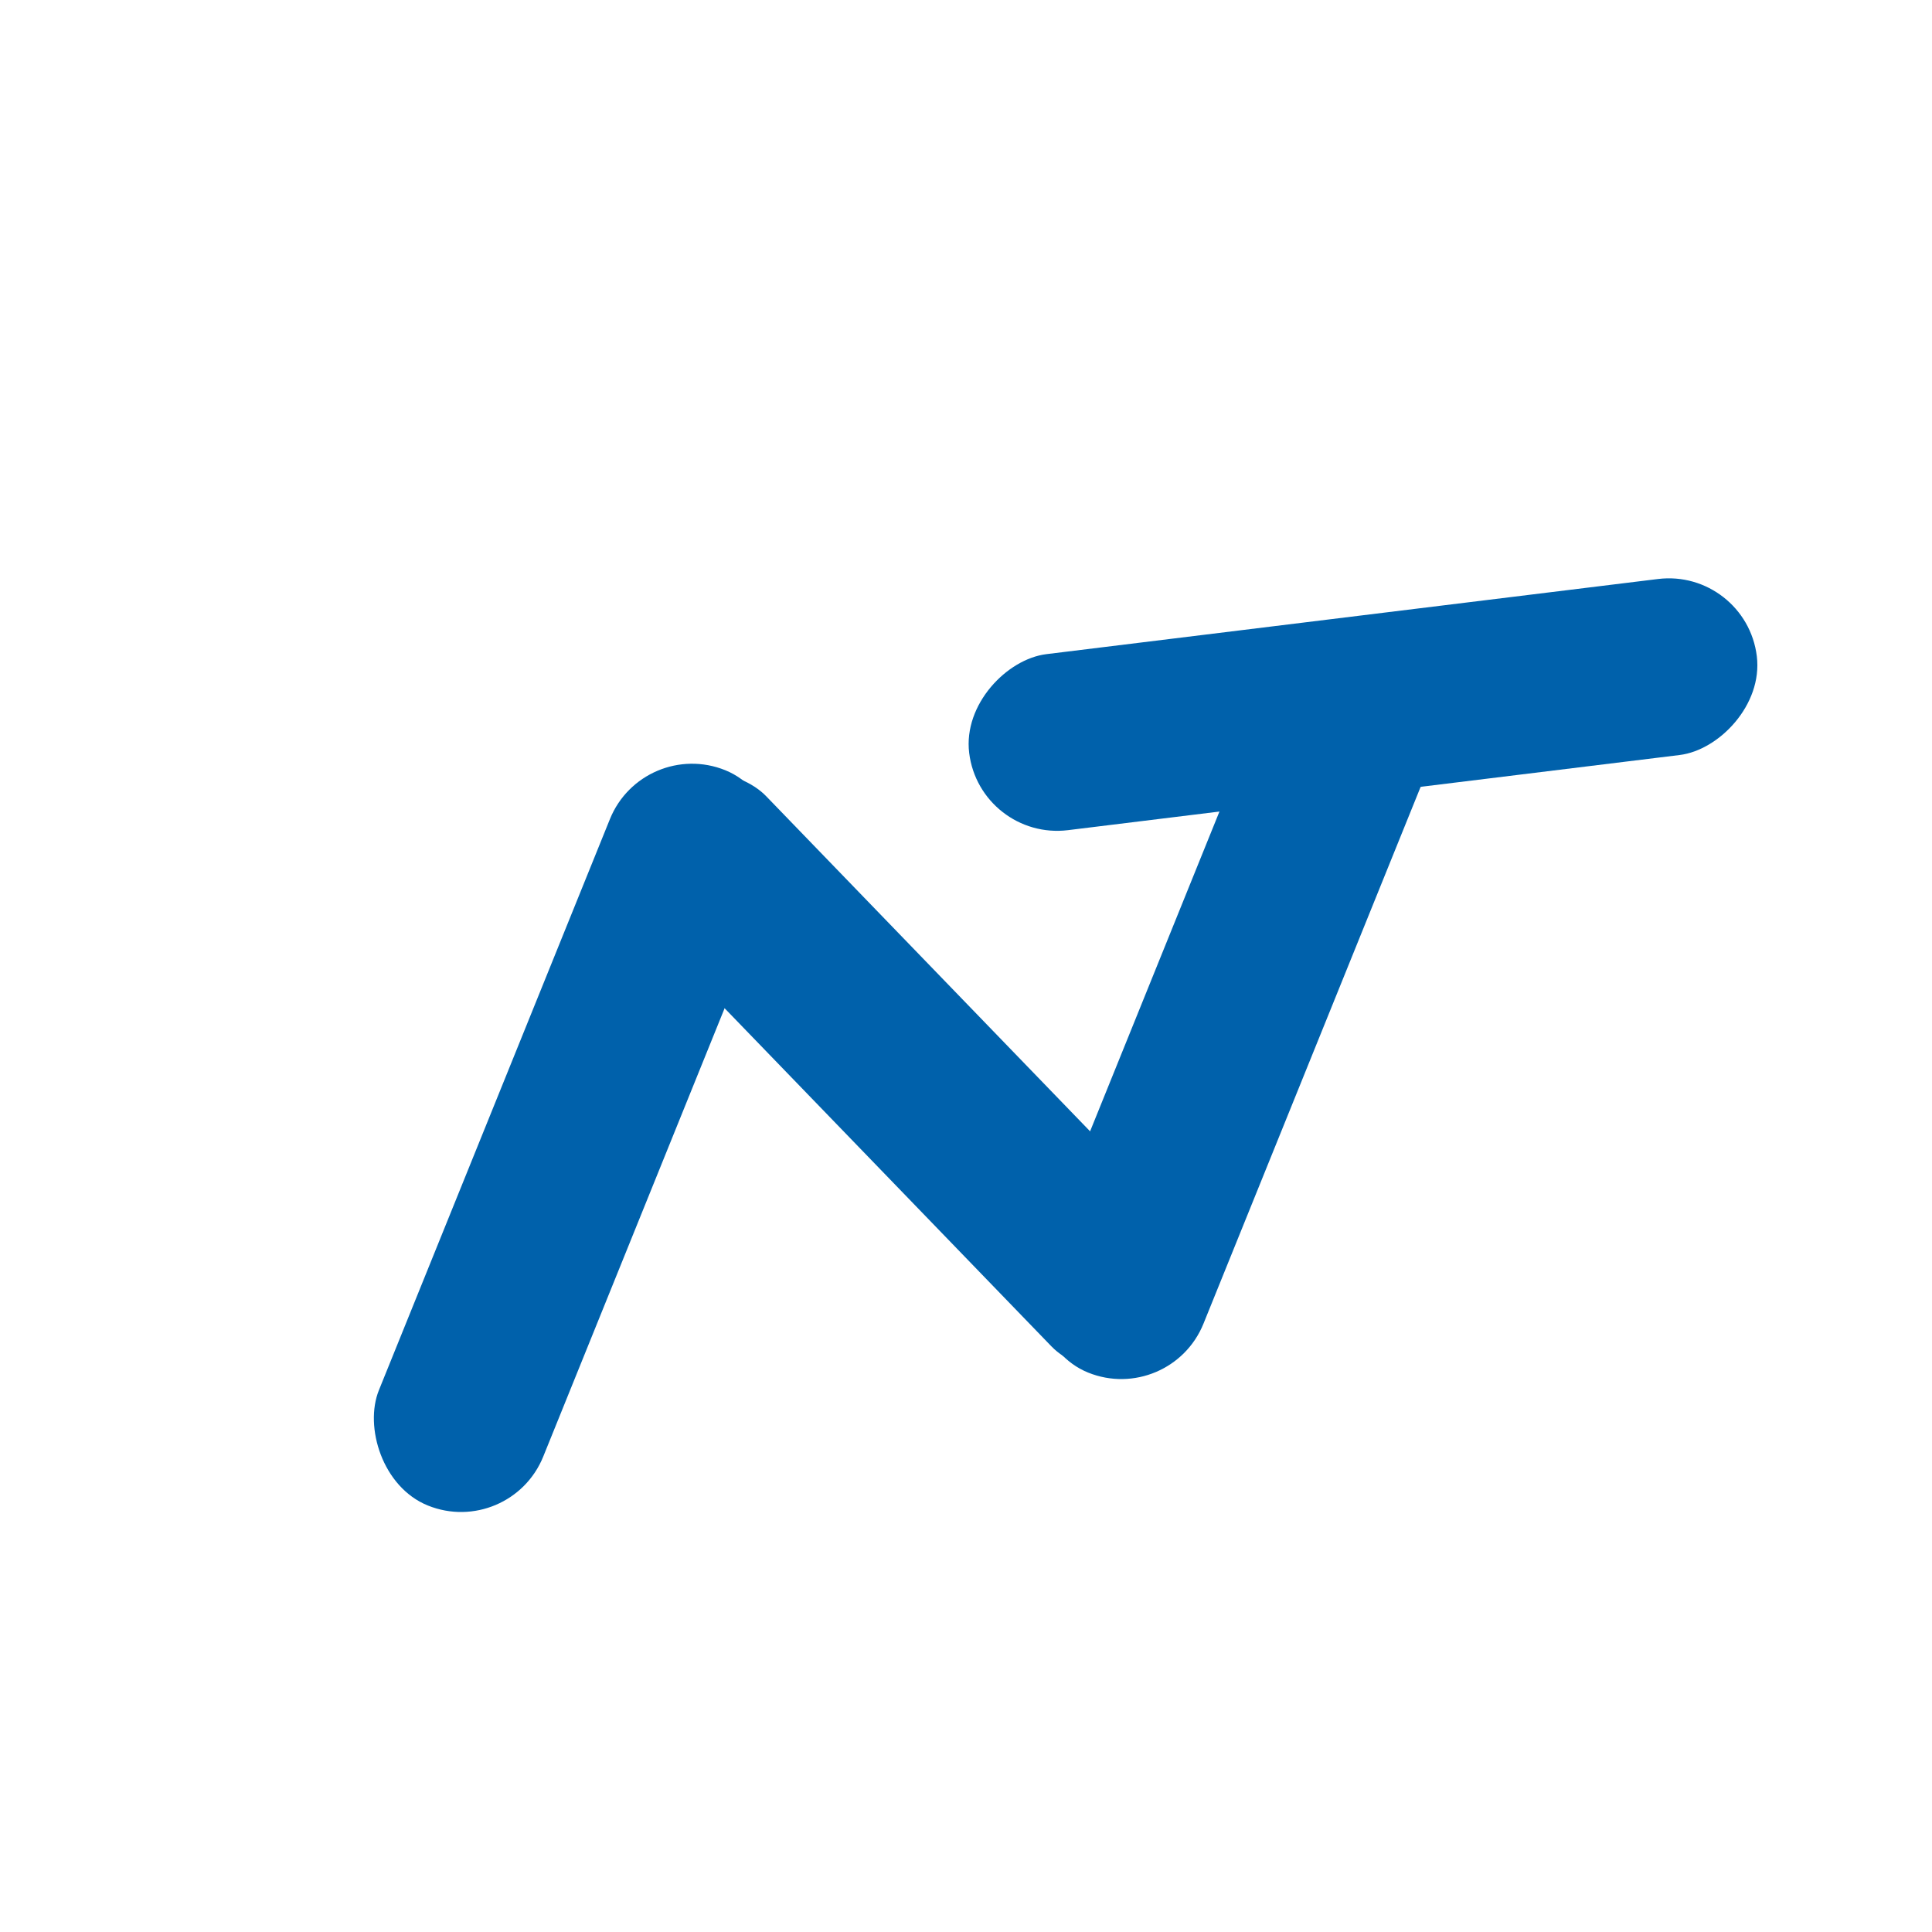
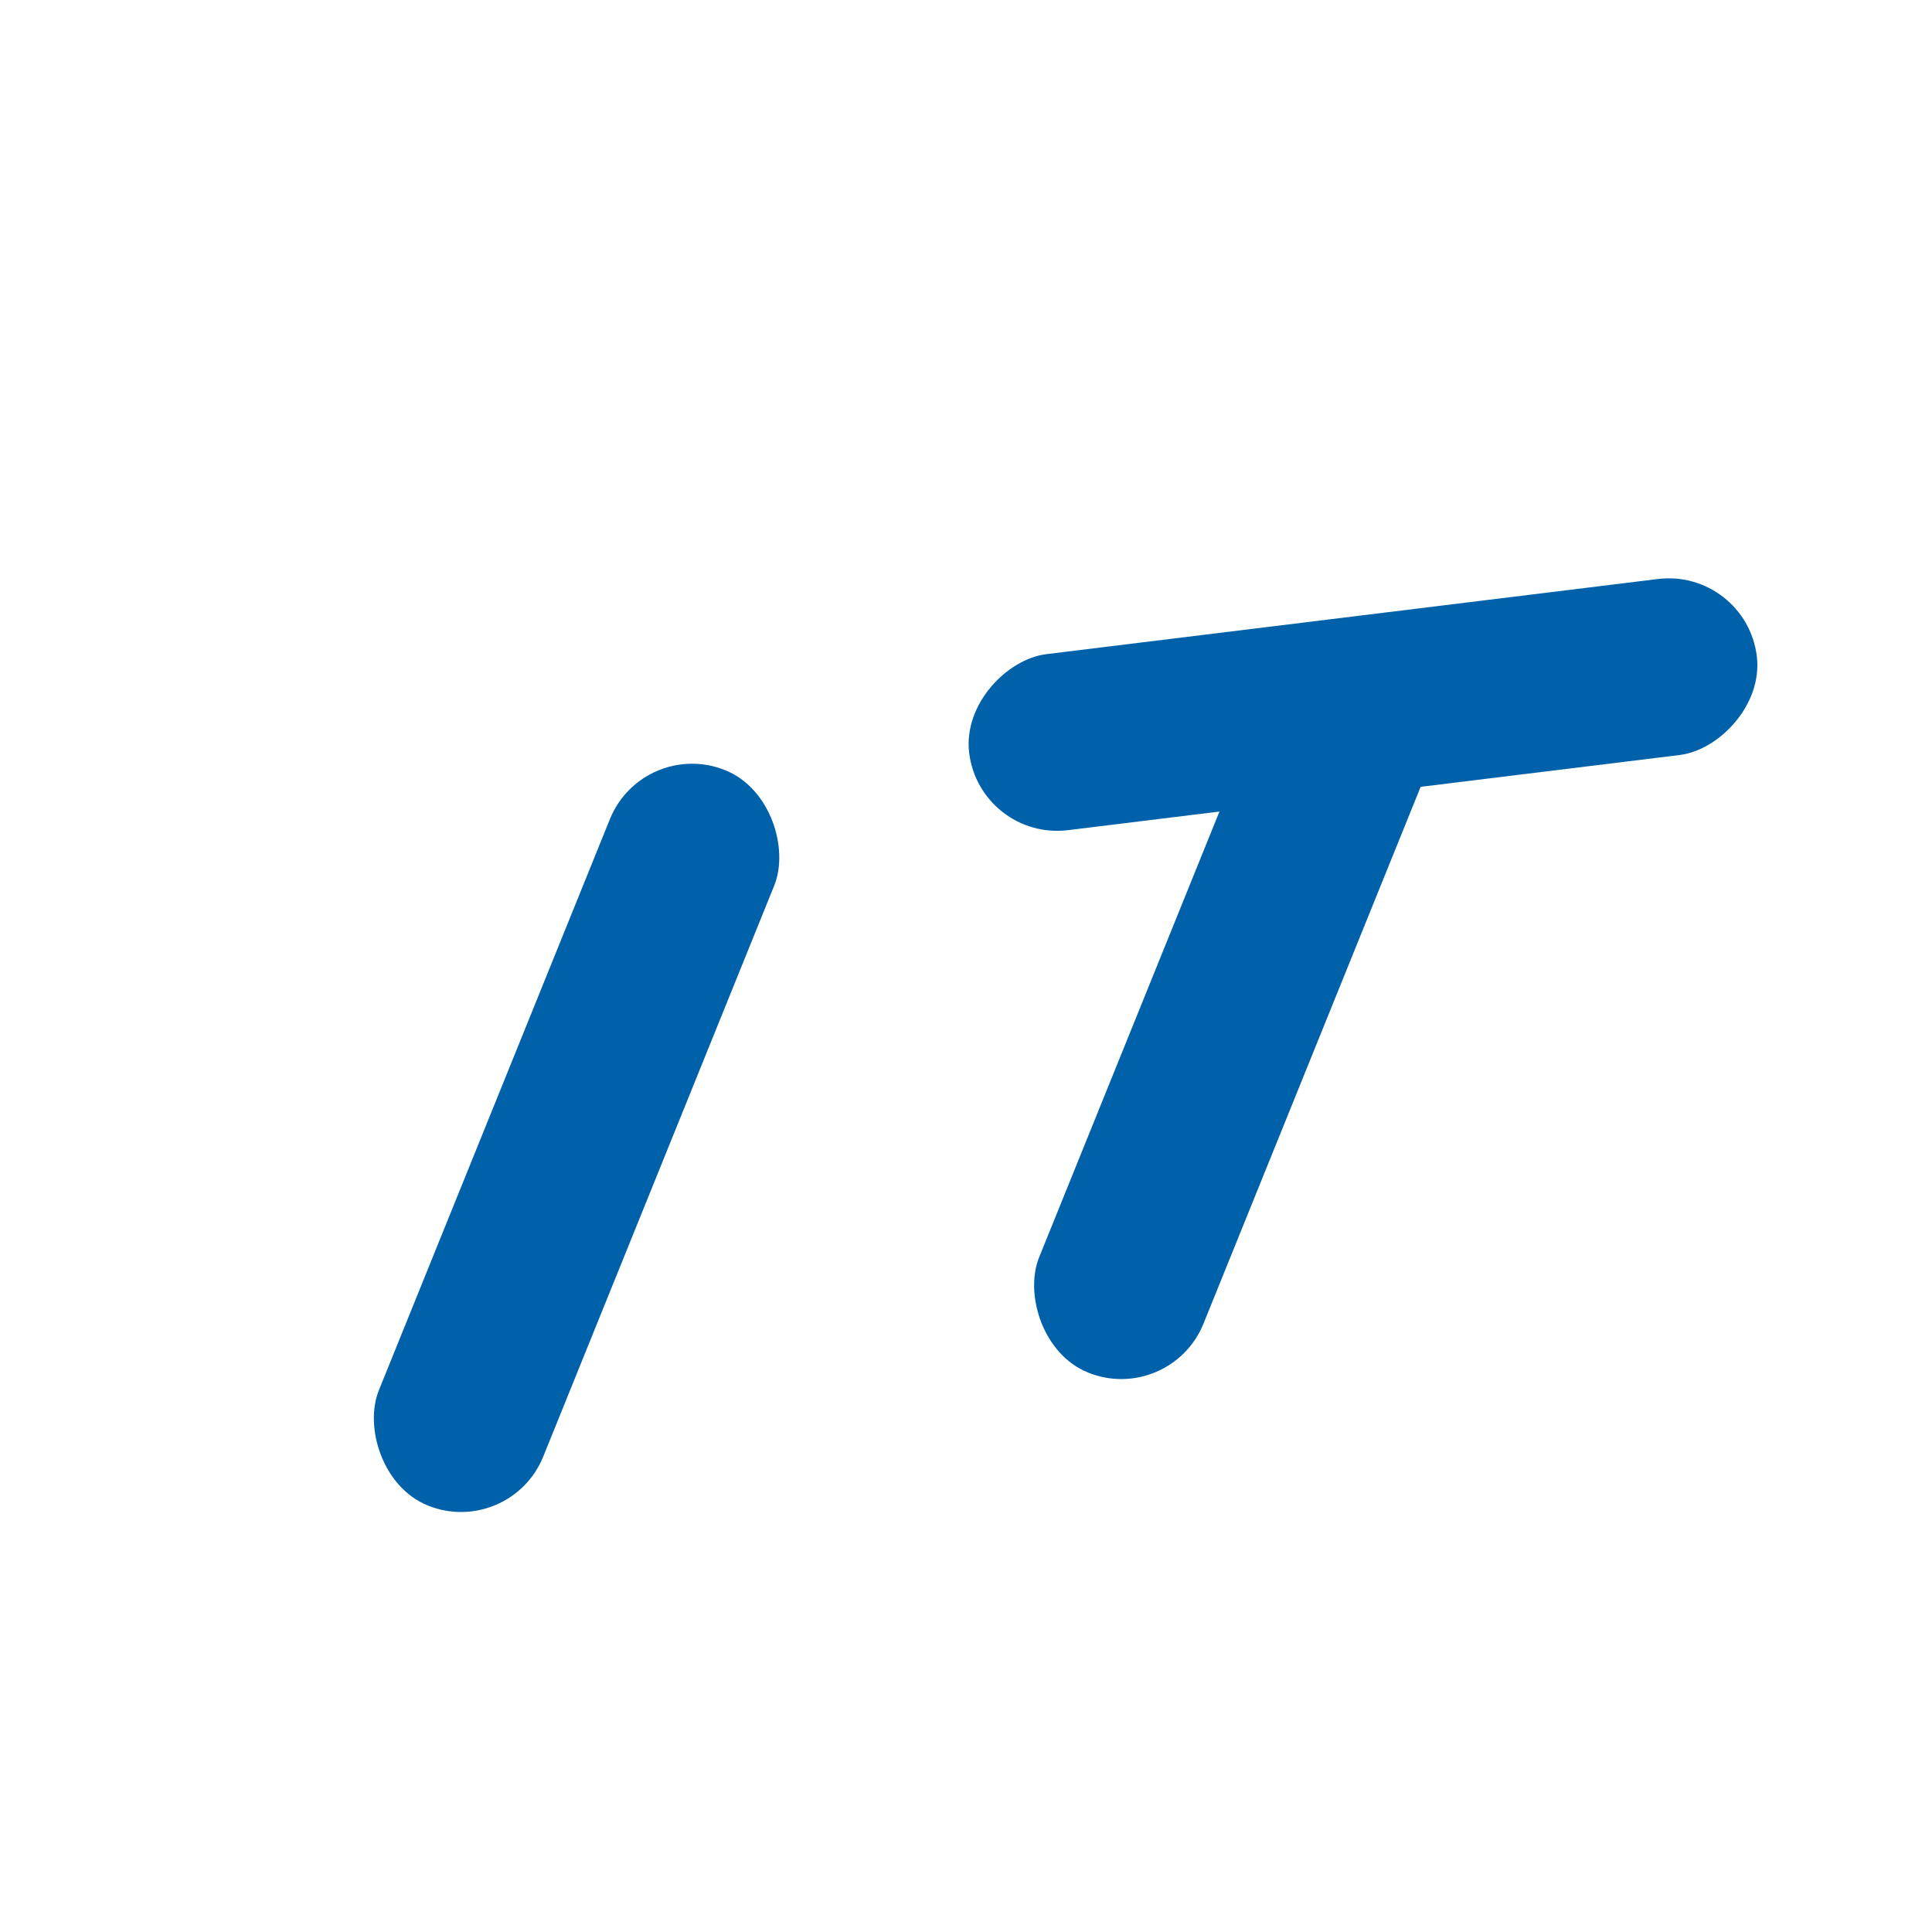
<svg xmlns="http://www.w3.org/2000/svg" viewBox="0 0 500 500">
-   <rect x="173.165" y="94.036" width="45.872" height="199.541" style="fill: rgb(0, 97, 171); transform-origin: 196.101px 193.807px;" rx="22.936" ry="22.936" transform="matrix(0.719, -0.695, 0.695, 0.719, 39.123, 83.468)" />
  <rect x="126.721" y="192.661" width="45.872" height="205.276" style="fill: rgb(0, 97, 171); transform-origin: 149.657px 295.299px;" rx="22.936" ry="22.936" transform="matrix(0.927, 0.375, -0.375, 0.927, -0.441, -0.821)" />
  <rect x="325.115" y="145.069" width="45.872" height="205.276" style="fill: rgb(0, 97, 171); transform-origin: 348.051px 247.707px;" rx="22.936" ry="22.936" transform="matrix(-0.122, -0.993, 0.993, -0.122, 4.692, -65.362)" />
  <rect x="126.721" y="192.661" width="45.872" height="205.276" style="fill: rgb(0, 97, 171); transform-origin: 149.657px 295.299px;" rx="22.936" ry="22.936" transform="matrix(0.927, 0.375, -0.375, 0.927, 170.43, -35.225)" />
</svg>